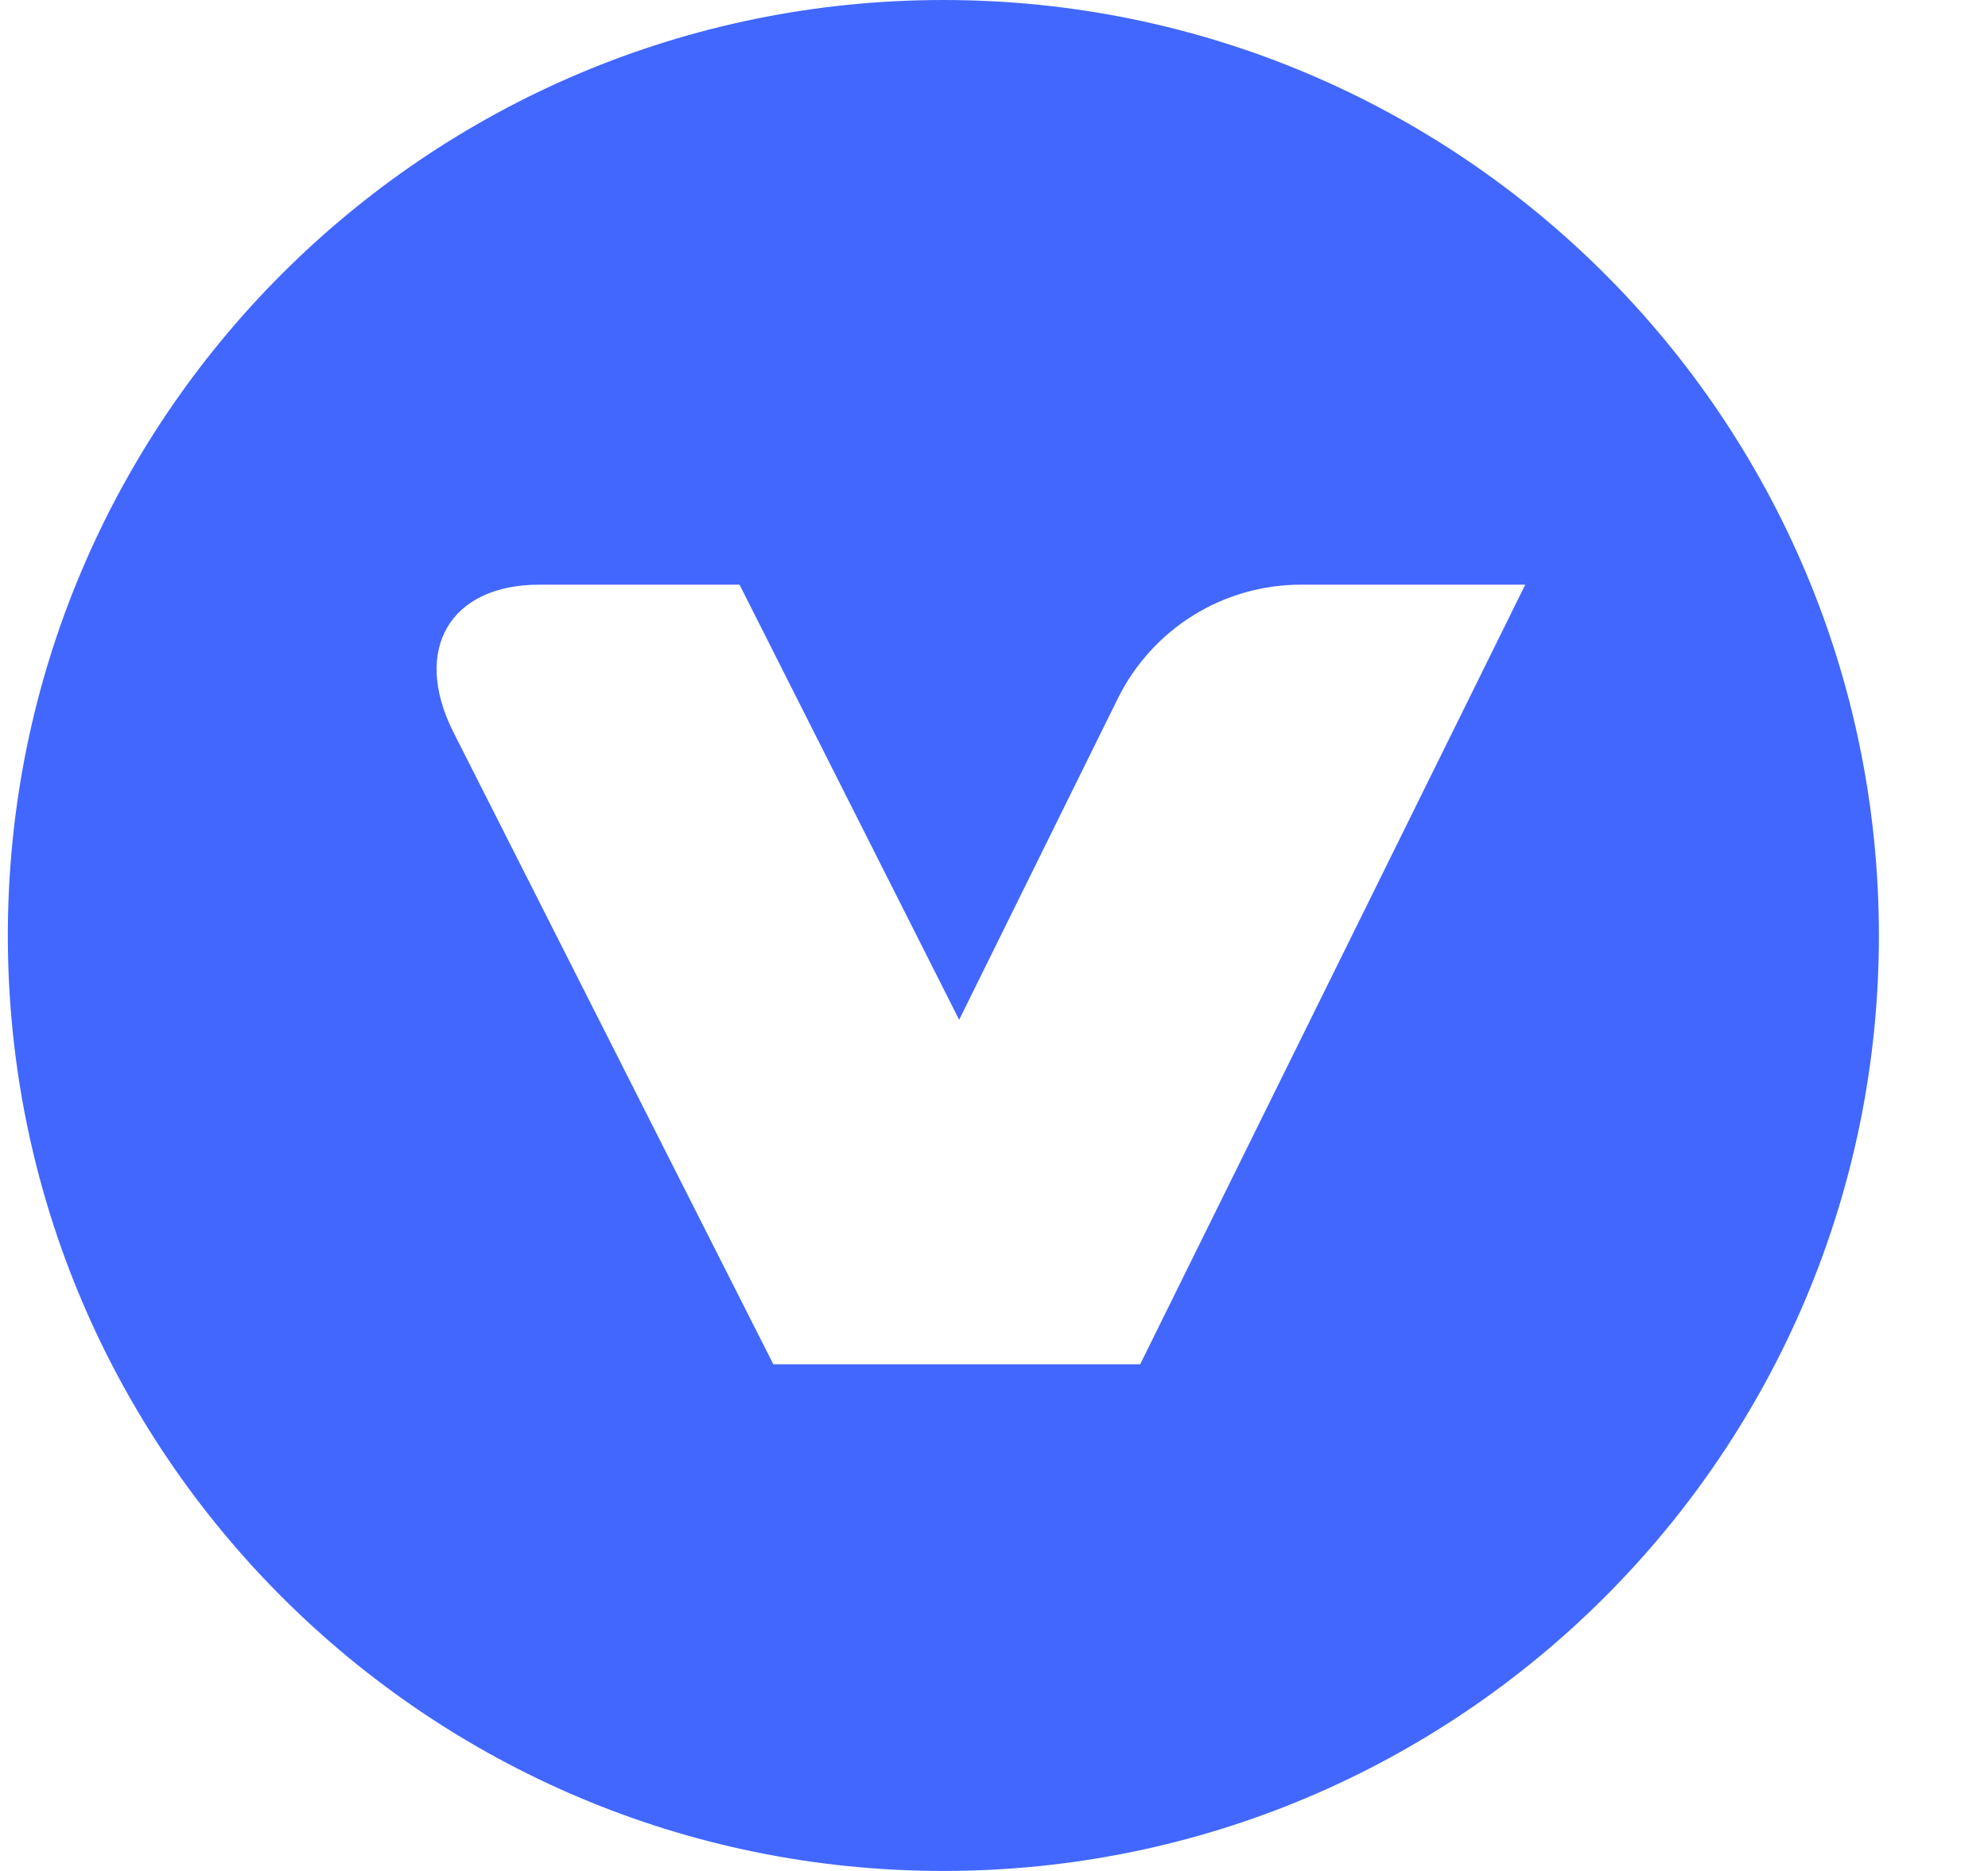
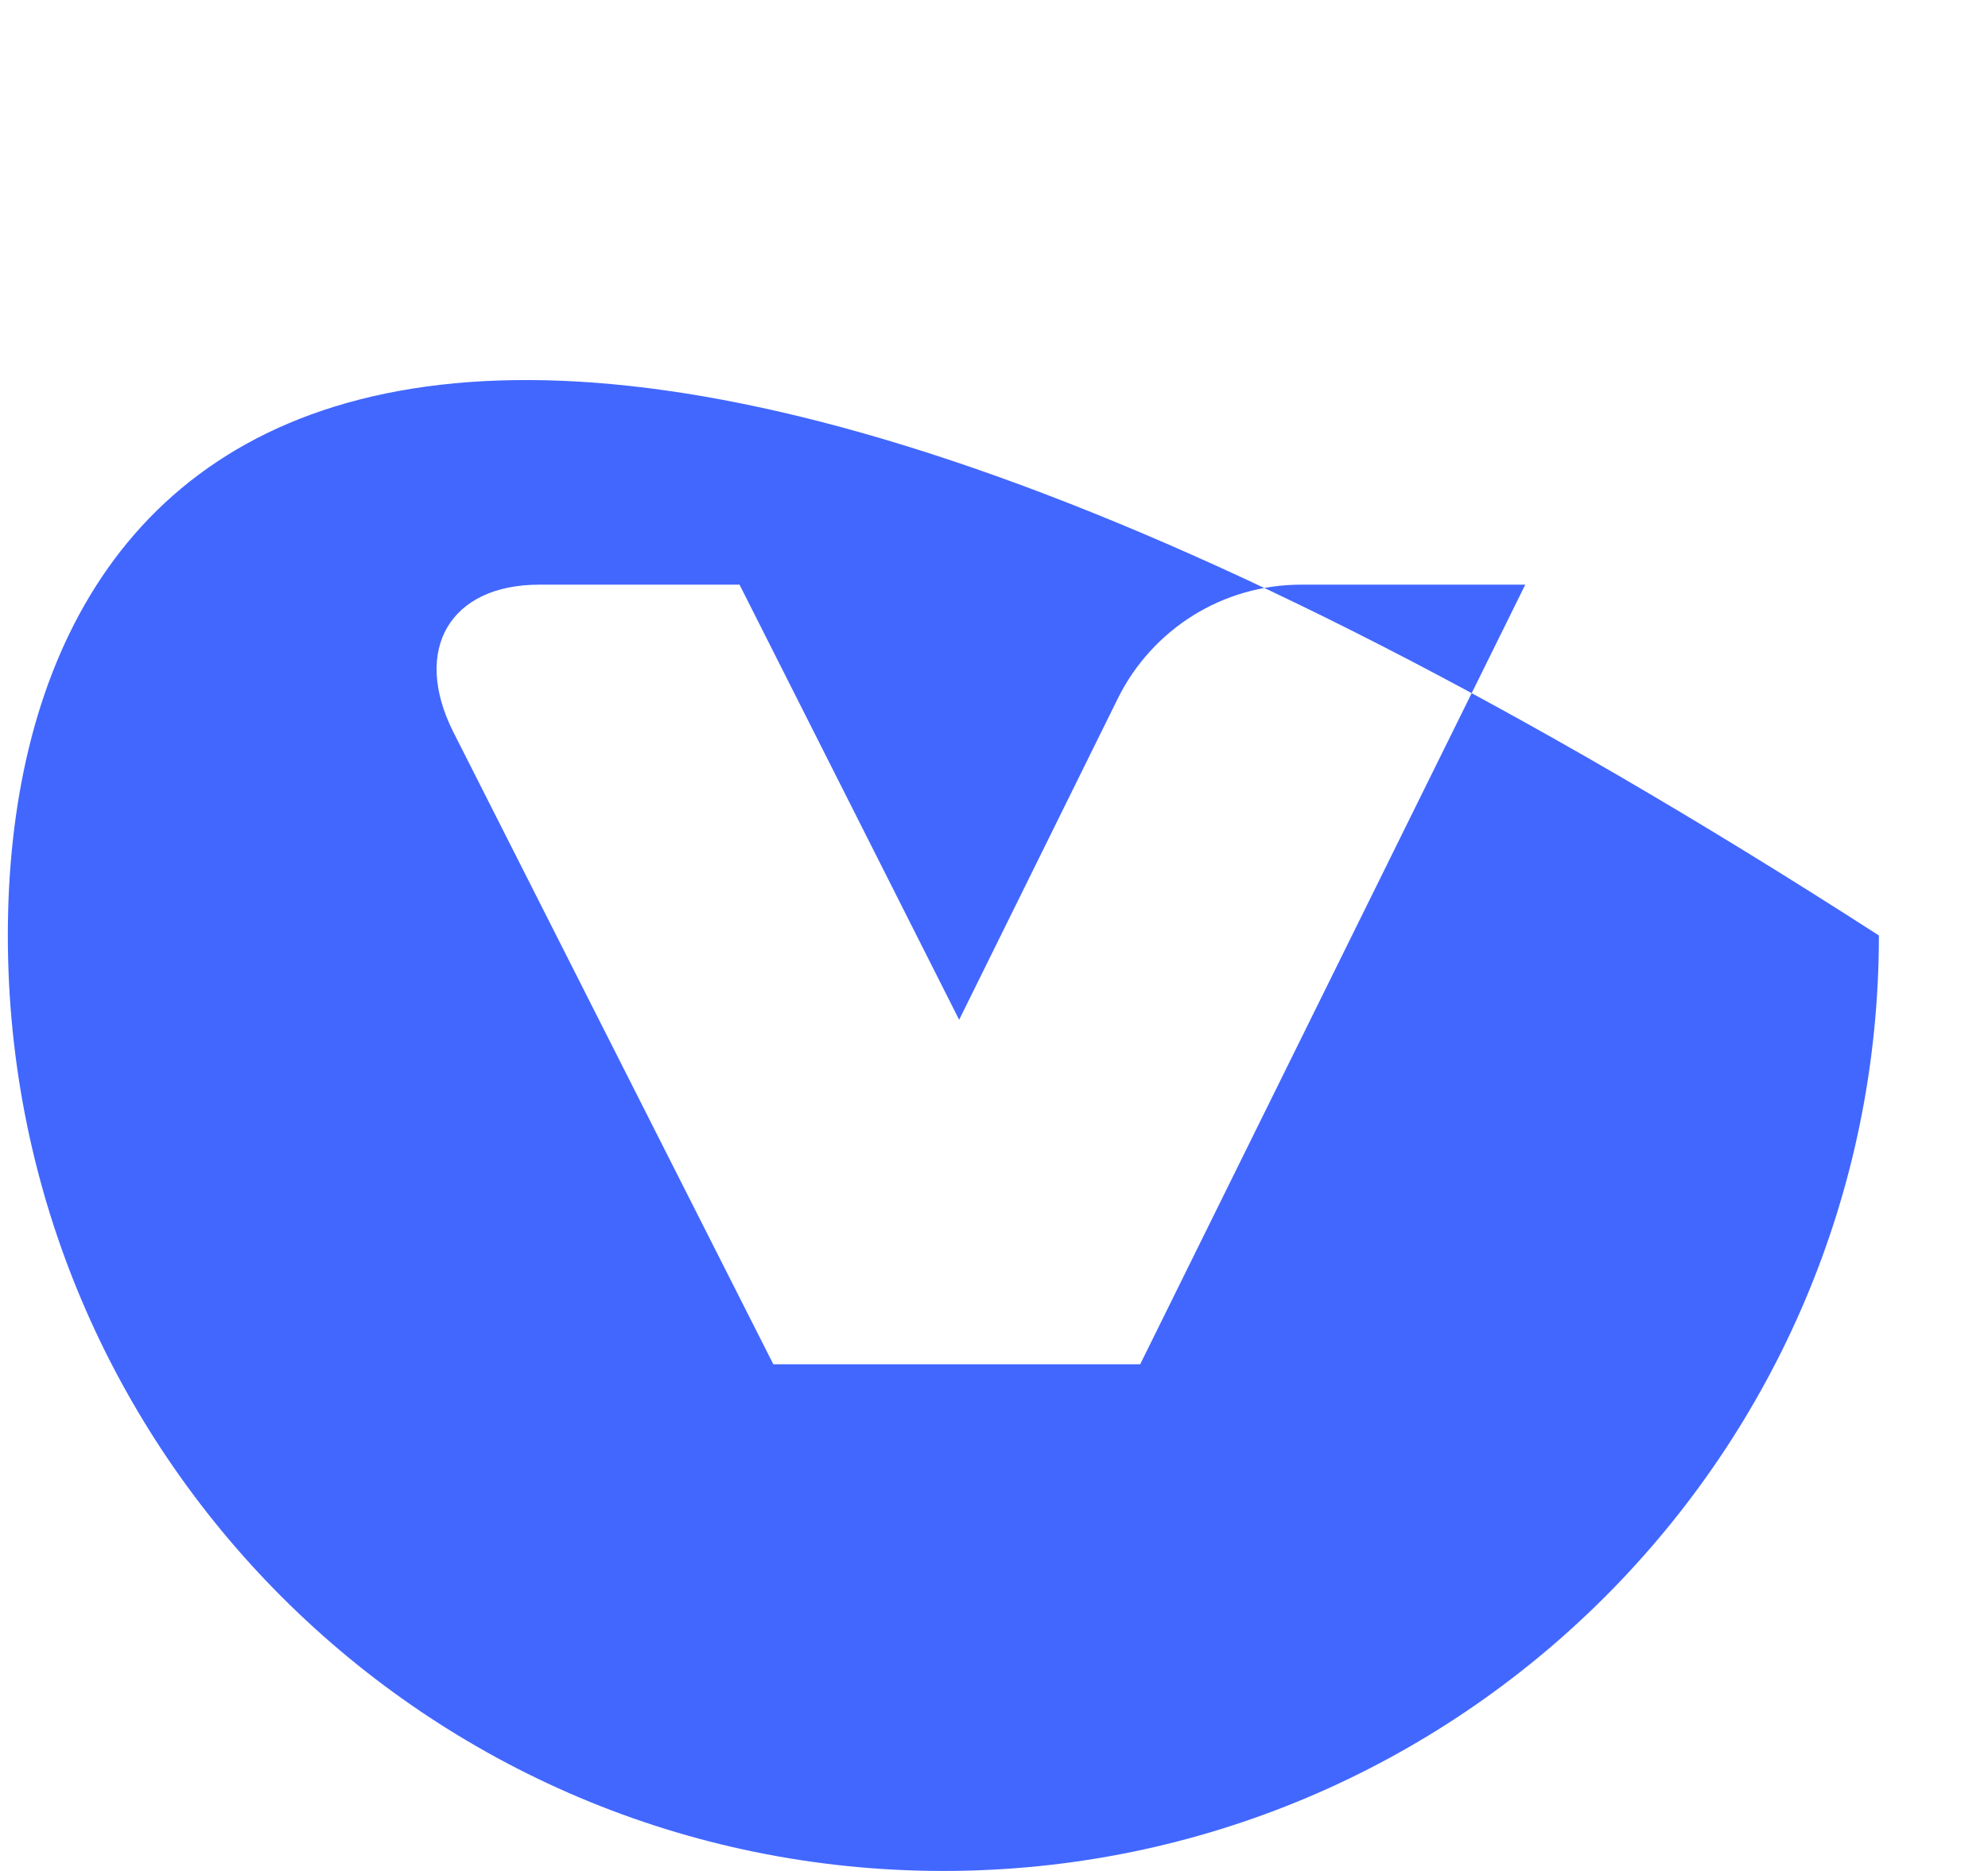
<svg xmlns="http://www.w3.org/2000/svg" width="17" height="16" viewBox="0 0 17 16" fill="none">
-   <path fill-rule="evenodd" clip-rule="evenodd" d="M8.067 16C12.485 16 16.067 12.418 16.067 8C16.067 3.582 12.485 0 8.067 0C3.648 0 0.067 3.582 0.067 8C0.067 12.418 3.648 16 8.067 16ZM9.75 11.667H9.688L9.688 11.667H6.613L3.876 6.259C3.522 5.554 3.849 5 4.61 5H6.324L8.202 8.721L9.559 5.973C9.854 5.377 10.46 5 11.124 5H13.043L9.75 11.667Z" fill="#4267FF" />
+   <path fill-rule="evenodd" clip-rule="evenodd" d="M8.067 16C12.485 16 16.067 12.418 16.067 8C3.648 0 0.067 3.582 0.067 8C0.067 12.418 3.648 16 8.067 16ZM9.75 11.667H9.688L9.688 11.667H6.613L3.876 6.259C3.522 5.554 3.849 5 4.61 5H6.324L8.202 8.721L9.559 5.973C9.854 5.377 10.46 5 11.124 5H13.043L9.75 11.667Z" fill="#4267FF" />
</svg>